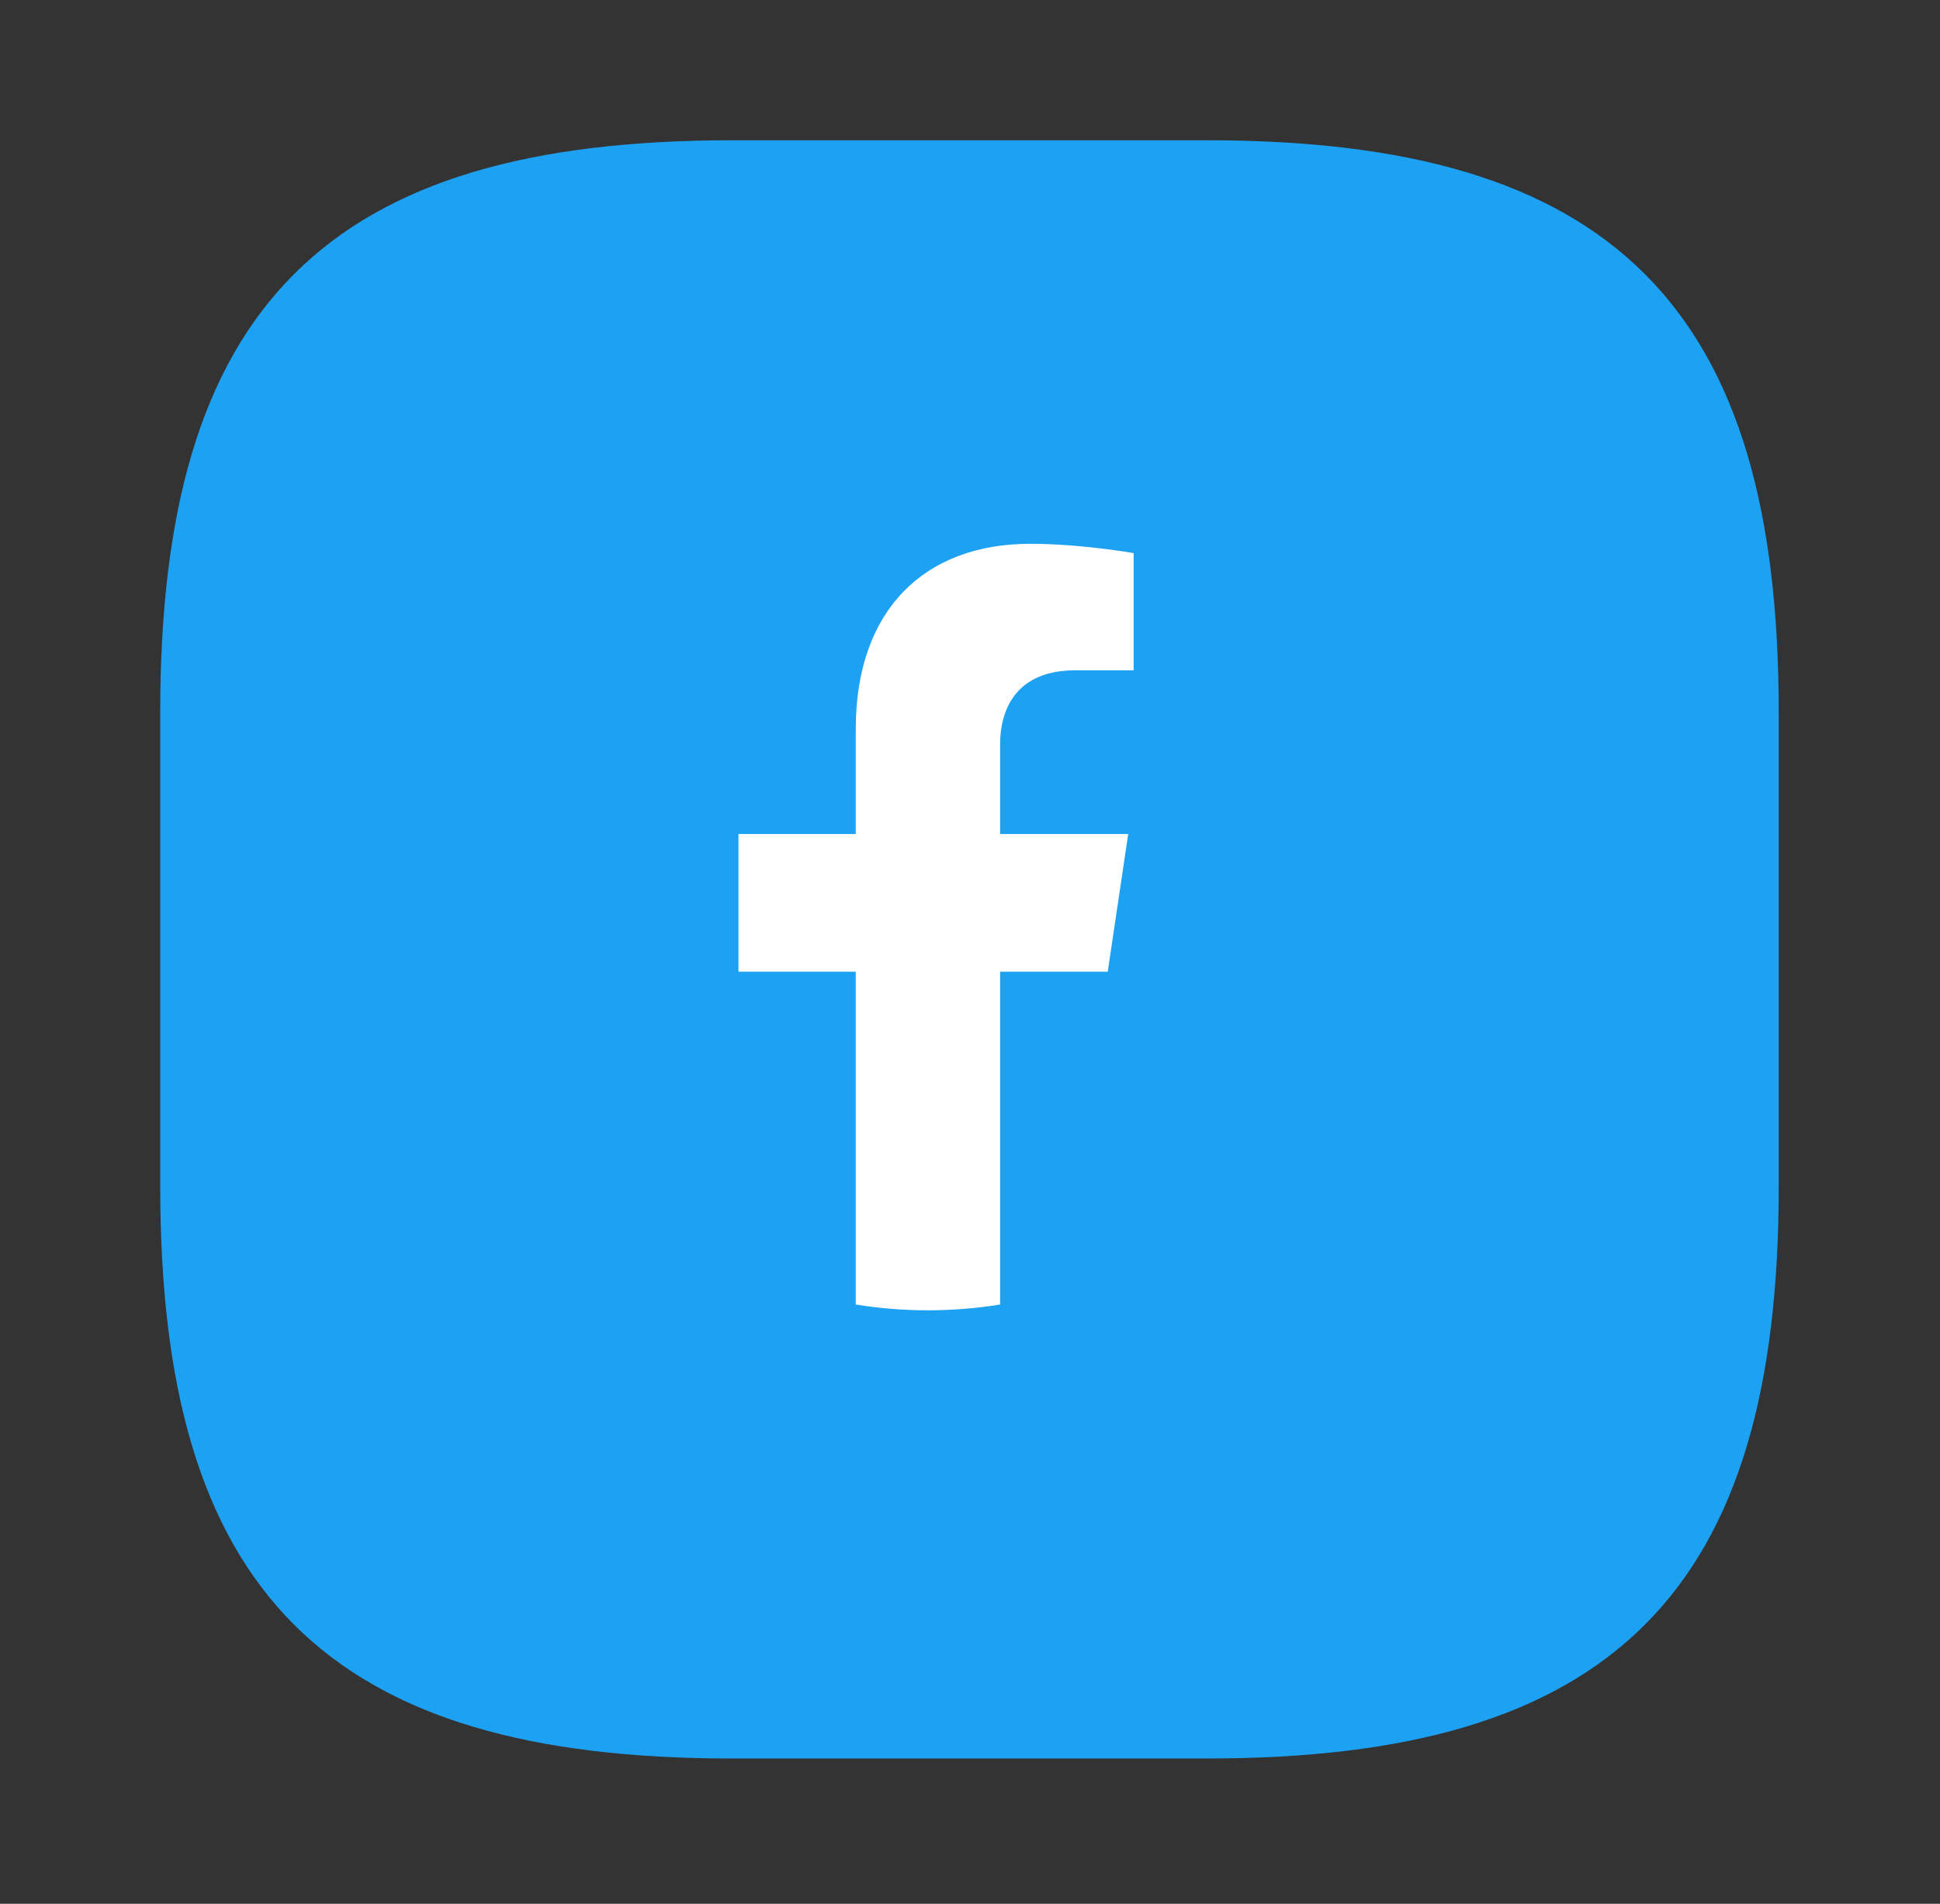
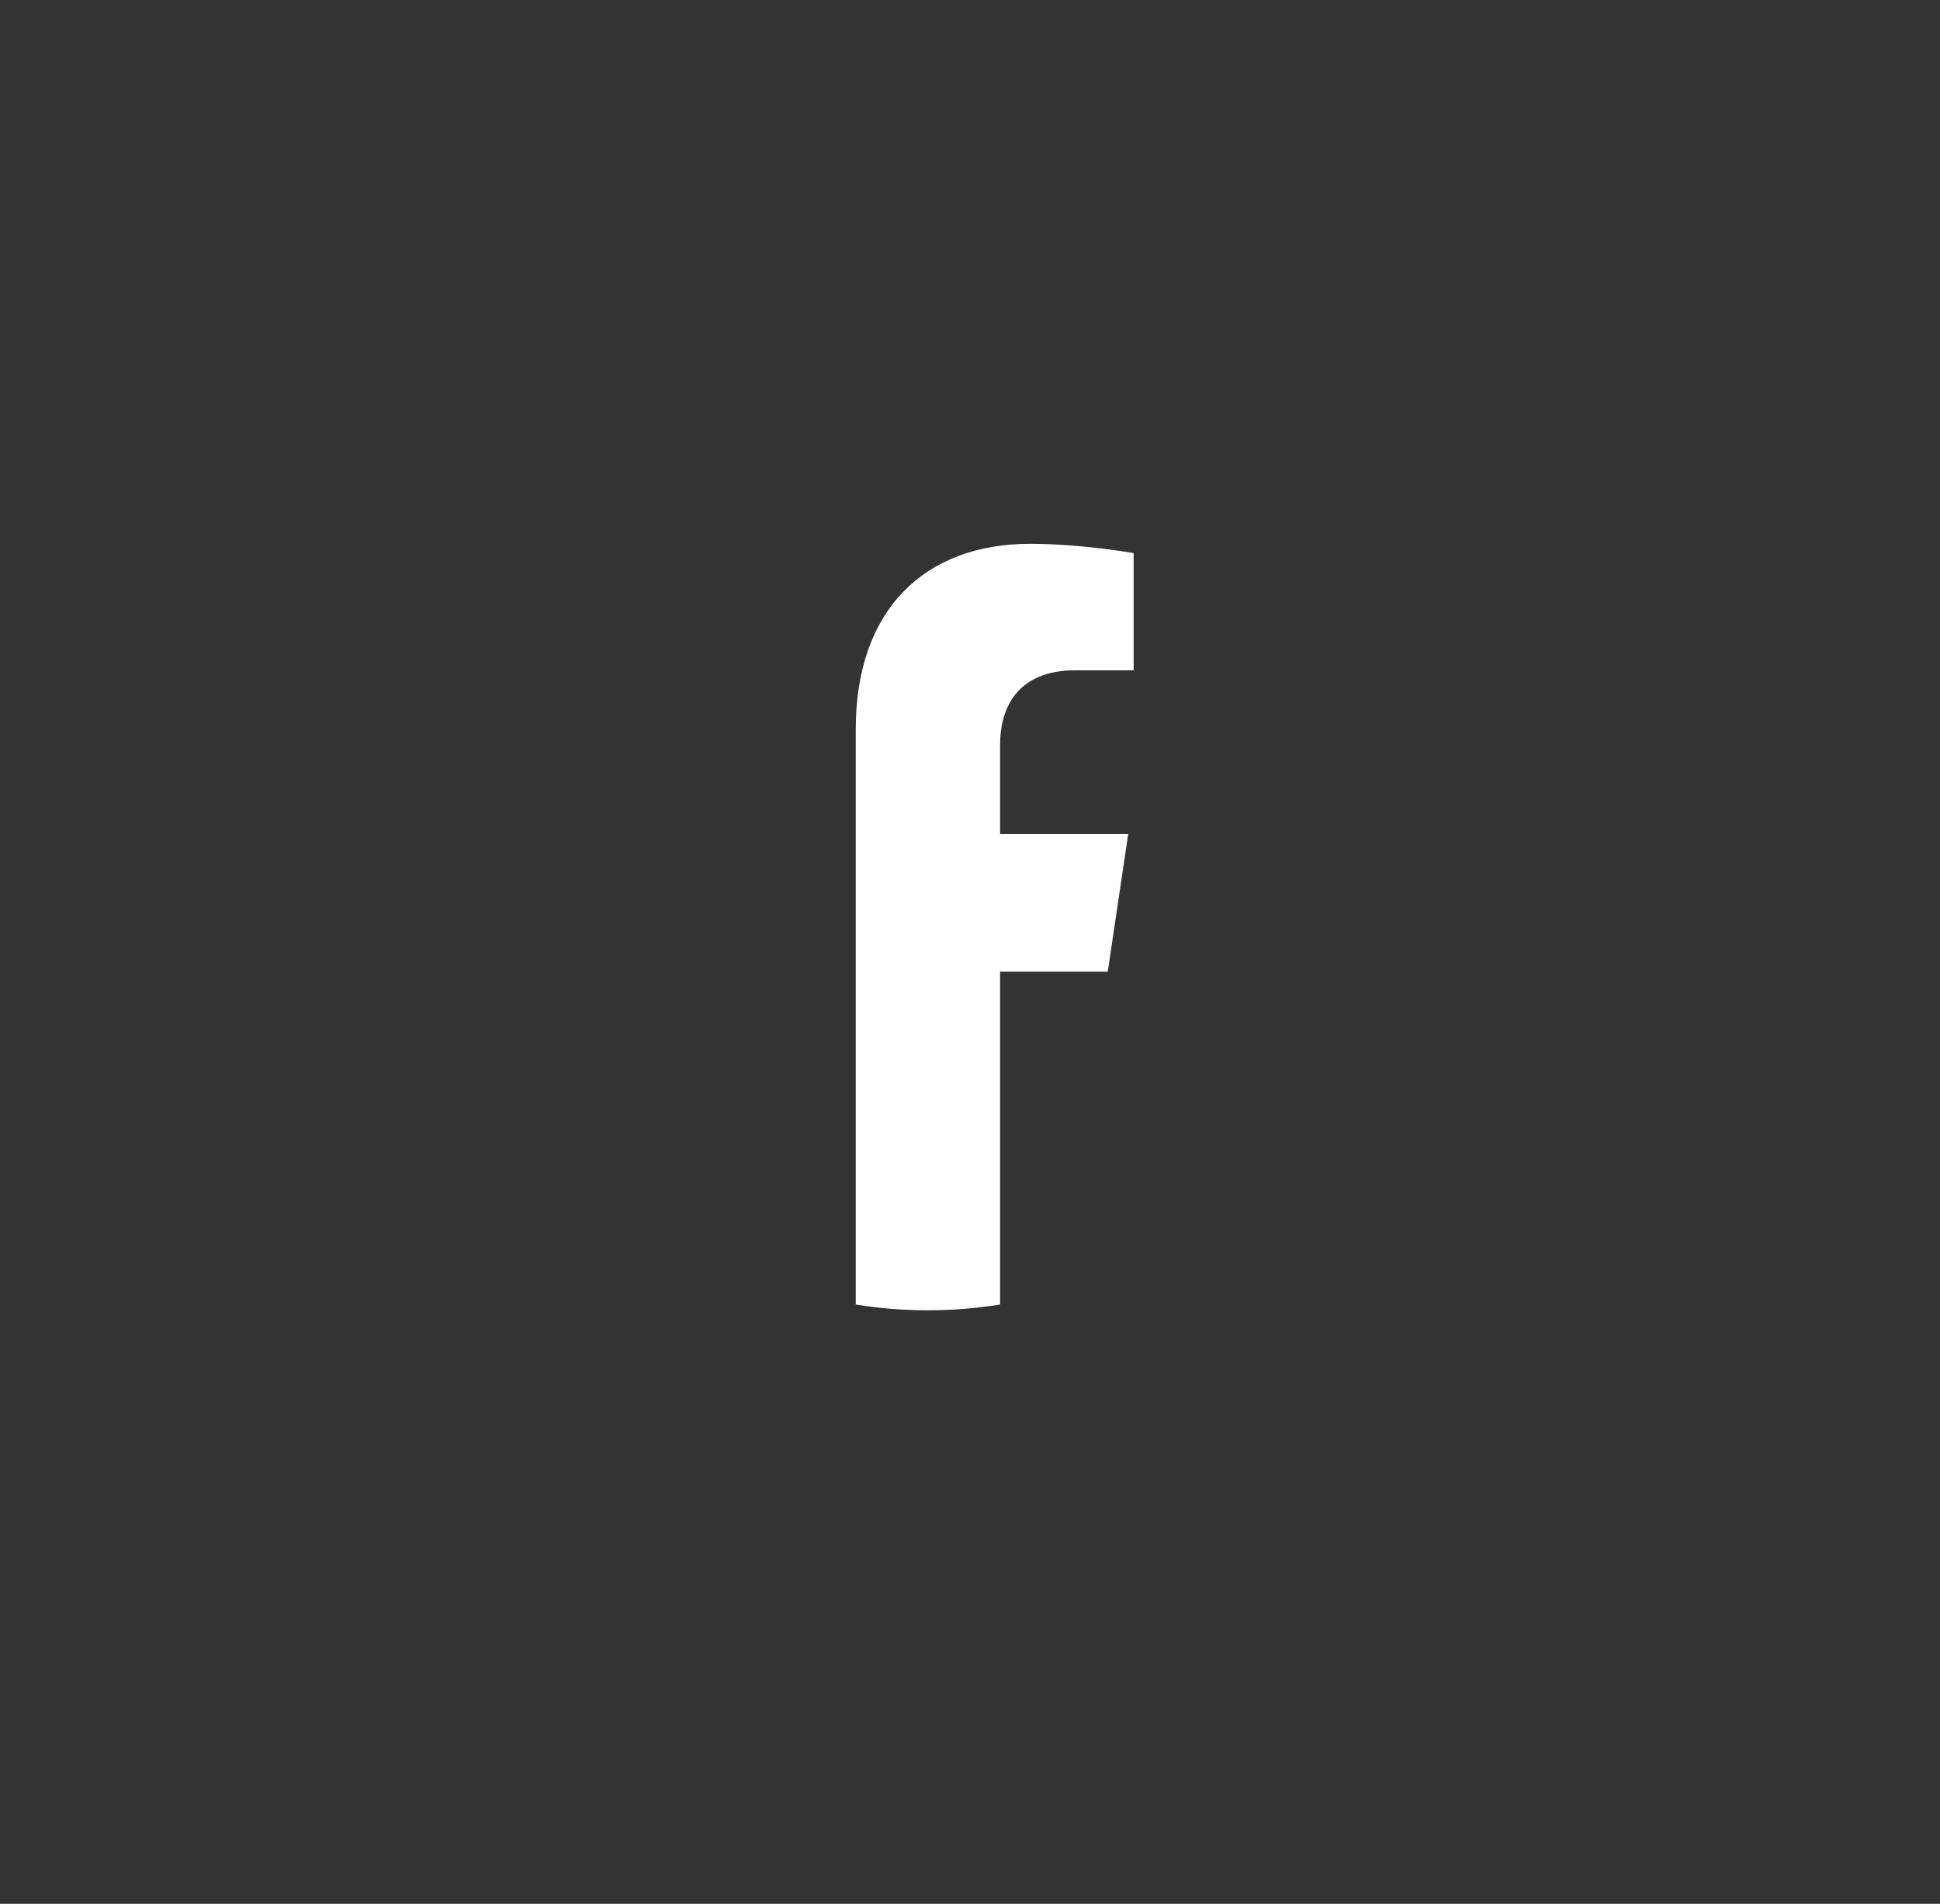
<svg xmlns="http://www.w3.org/2000/svg" width="54" height="53" viewBox="0 0 54 53" fill="none">
  <rect x="0" y="0" width="54" height="53" fill="#333333" stroke="none" />
-   <path d="M20.378 4.405H33.593C44.606 4.405 49.011 8.81 49.011 19.823V33.038C49.011 44.051 44.606 48.456 33.593 48.456H20.378C9.365 48.456 4.96 44.051 4.96 33.038V19.823C4.96 8.81 9.365 4.405 20.378 4.405Z" fill="#1DA1F2" stroke="#1DA1F2" stroke-linecap="round" stroke-linejoin="round" />
-   <path d="M30.834 27.052L31.404 23.219H27.838V20.731C27.838 19.683 28.336 18.661 29.933 18.661H31.555V15.398C31.555 15.398 30.083 15.139 28.676 15.139C25.739 15.139 23.82 16.974 23.82 20.297V23.219H20.555V27.052H23.82V36.317C24.484 36.425 25.156 36.478 25.829 36.478C26.512 36.478 27.183 36.423 27.838 36.317V27.052H30.834Z" fill="white" />
+   <path d="M30.834 27.052L31.404 23.219H27.838V20.731C27.838 19.683 28.336 18.661 29.933 18.661H31.555V15.398C31.555 15.398 30.083 15.139 28.676 15.139C25.739 15.139 23.82 16.974 23.82 20.297V23.219H20.555H23.82V36.317C24.484 36.425 25.156 36.478 25.829 36.478C26.512 36.478 27.183 36.423 27.838 36.317V27.052H30.834Z" fill="white" />
</svg>